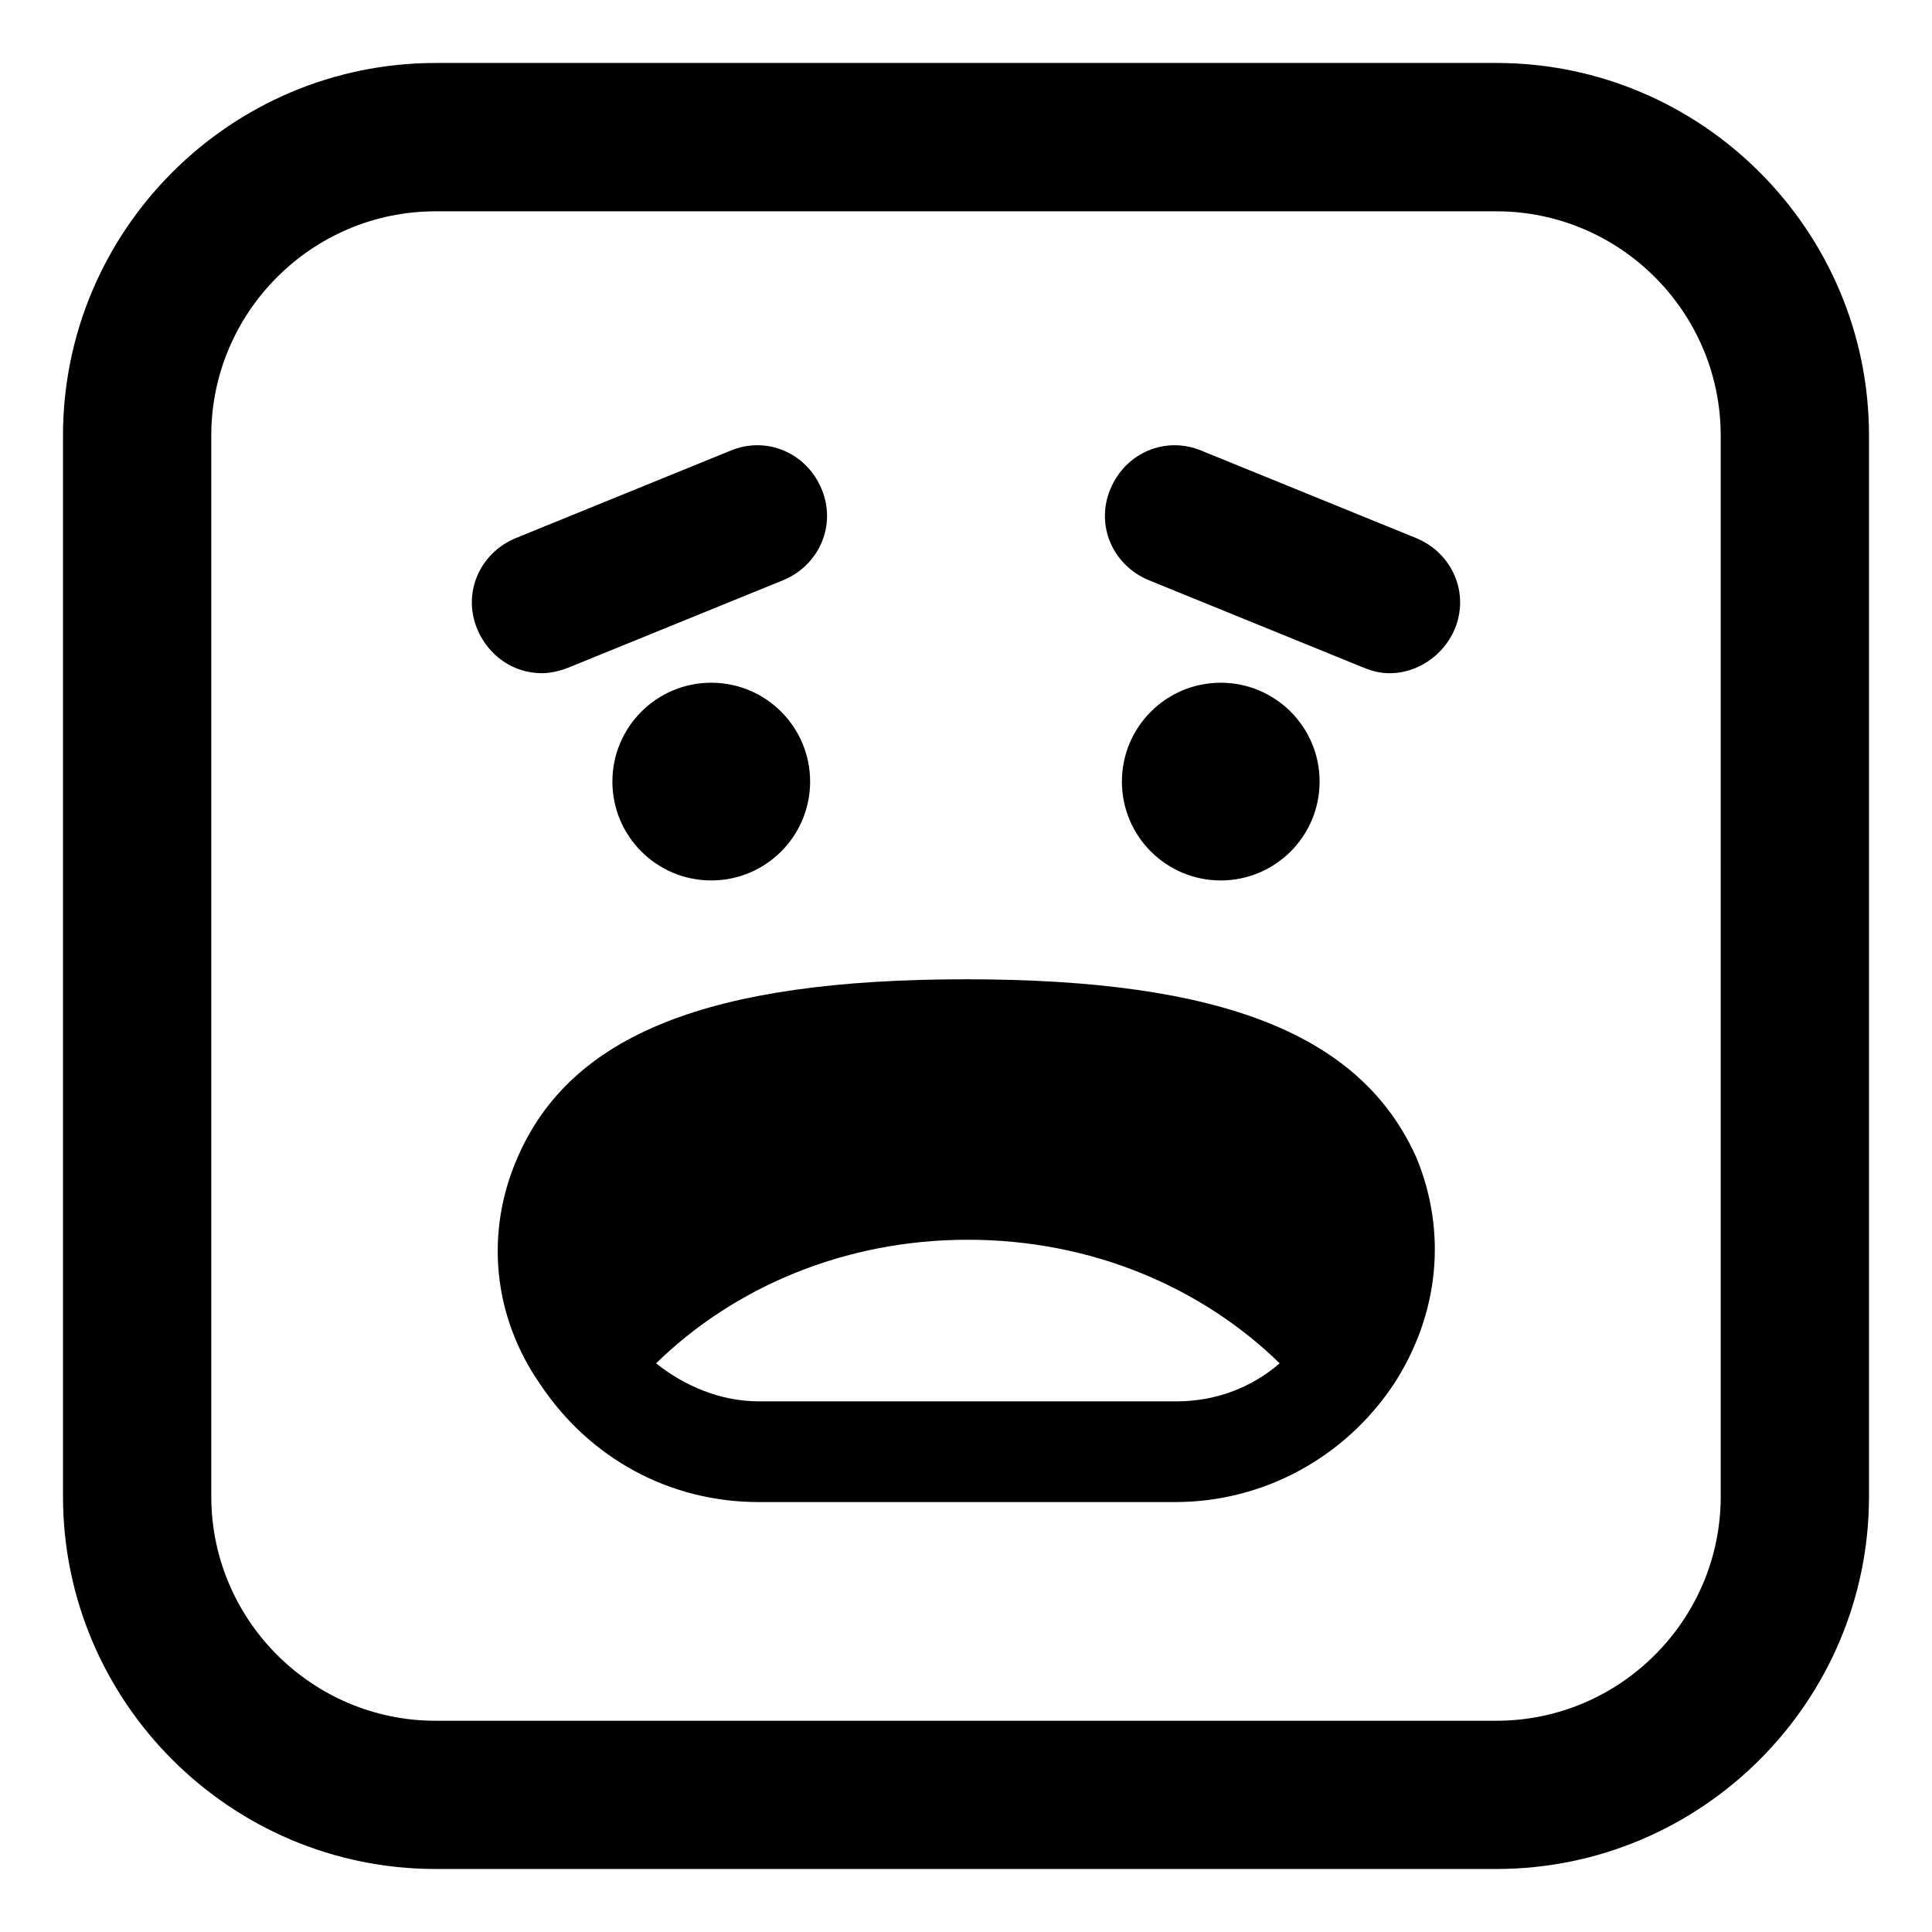
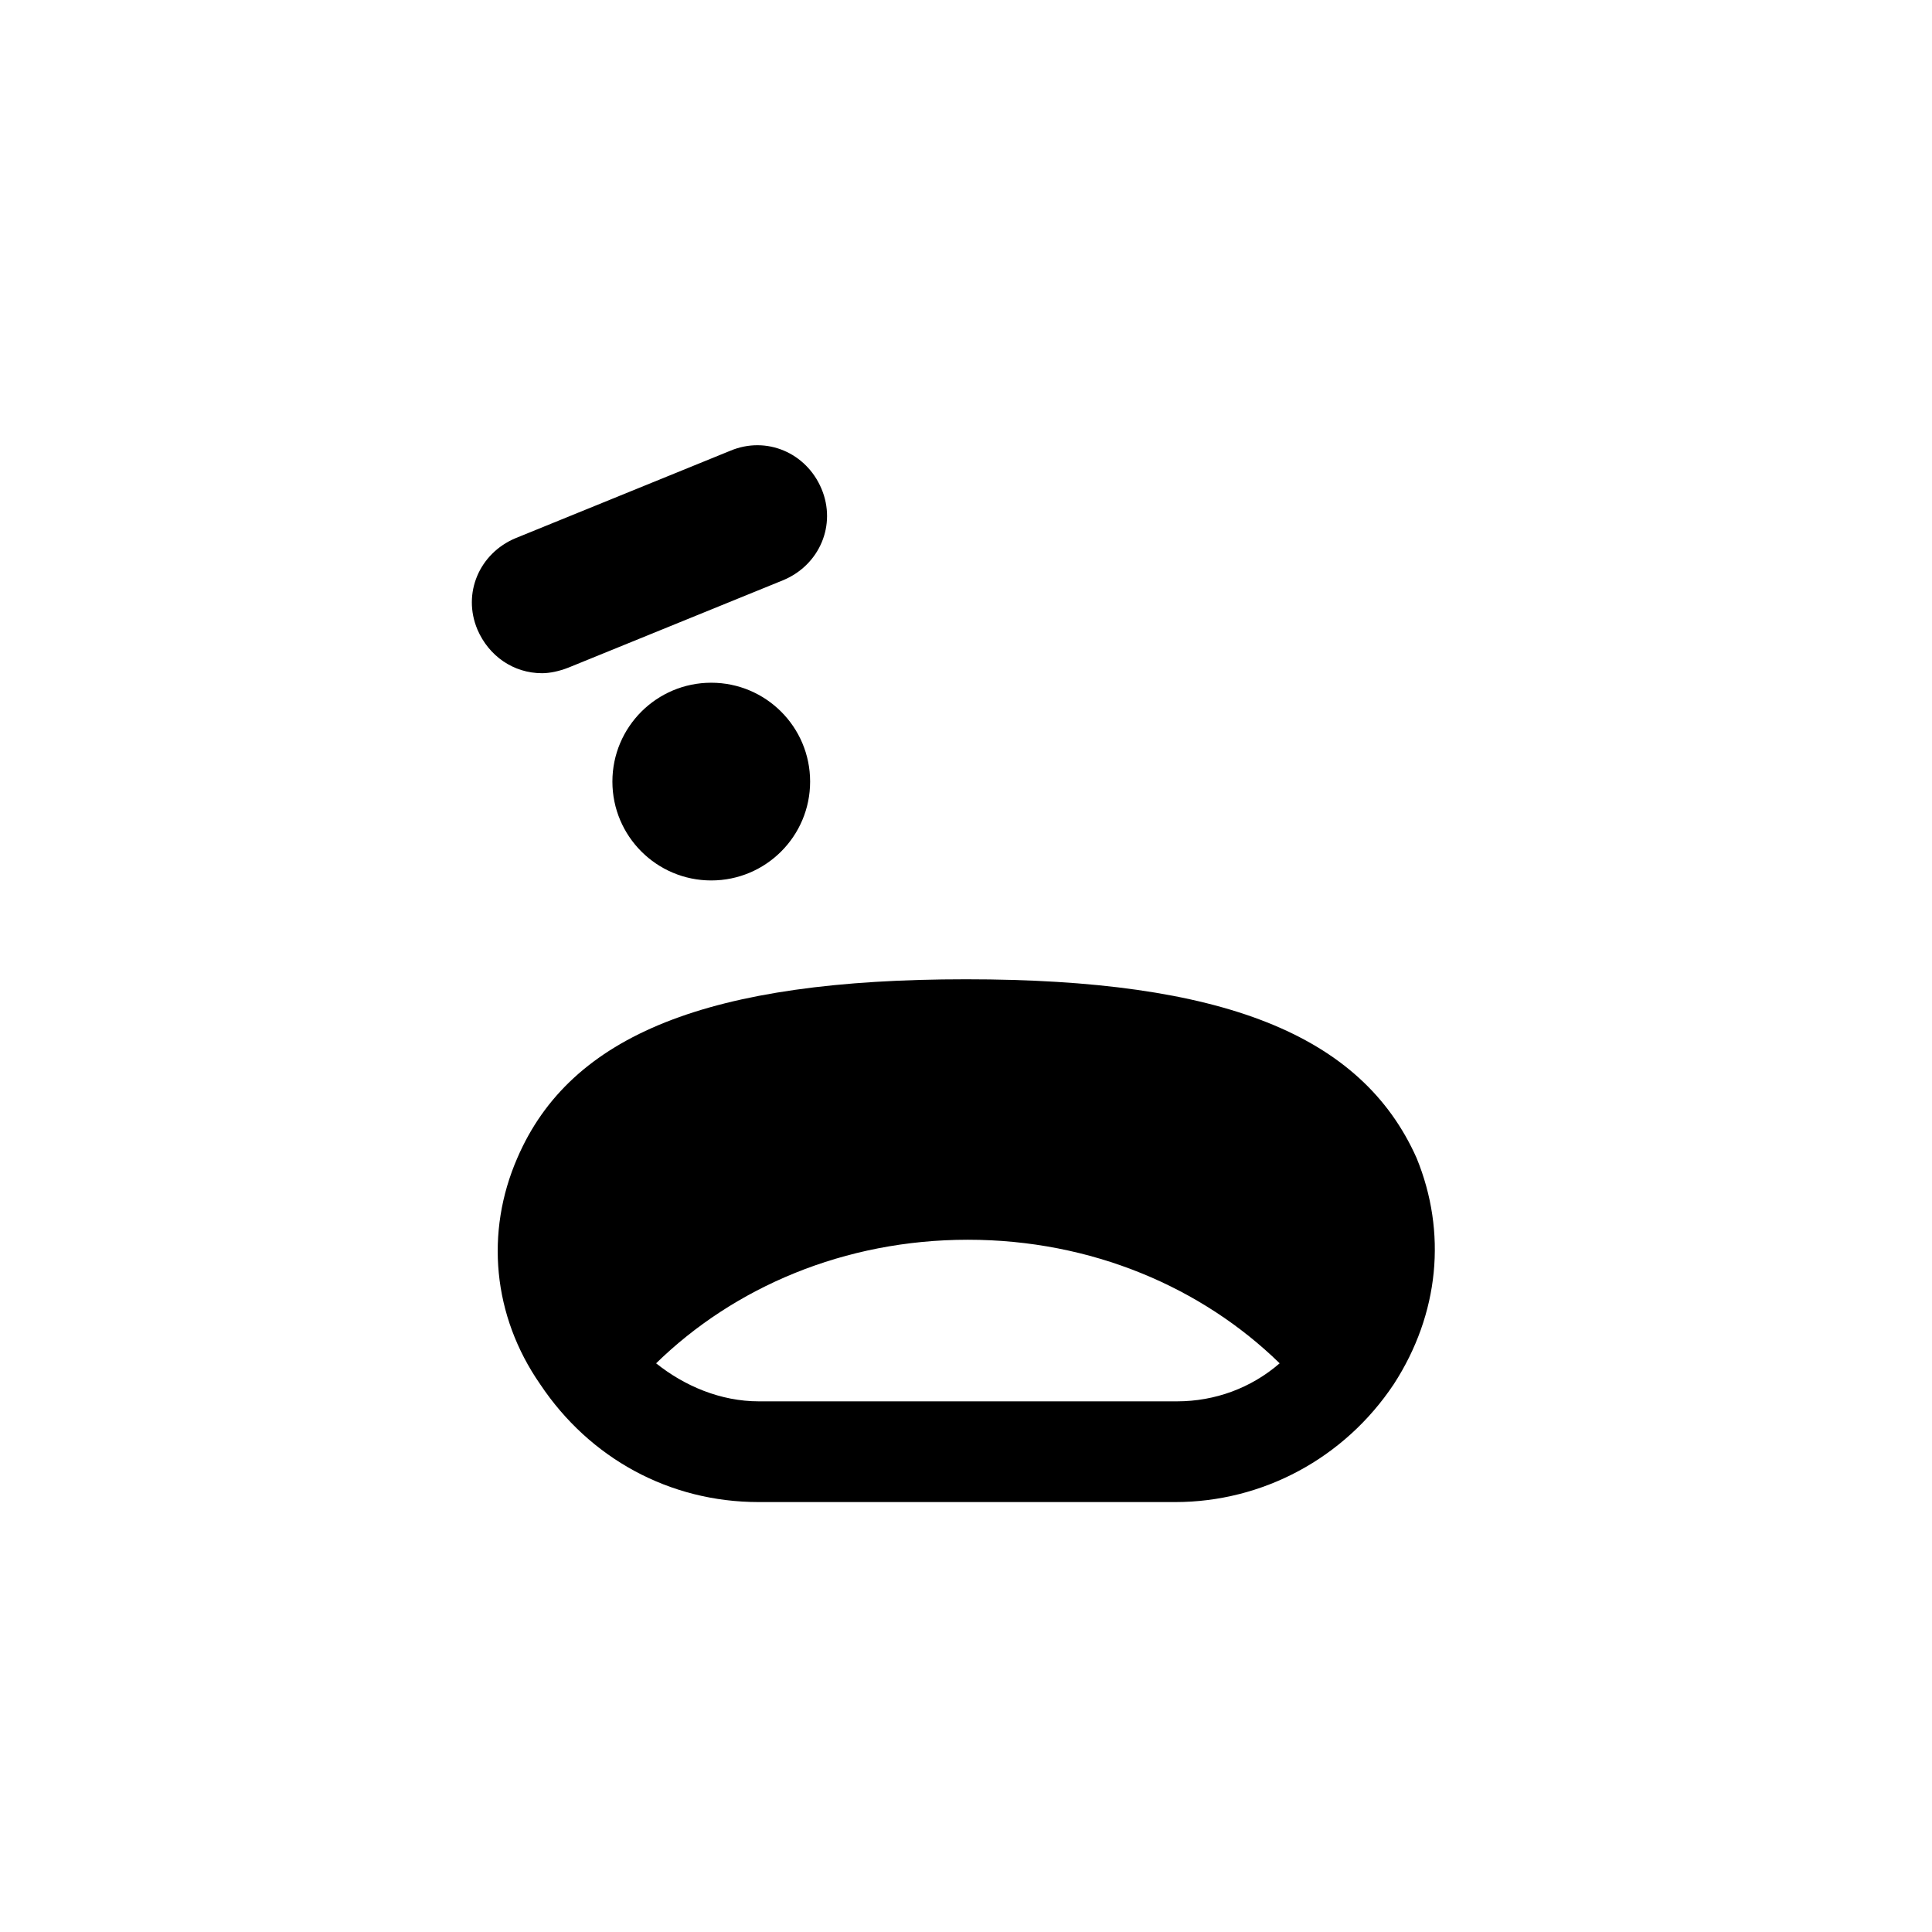
<svg xmlns="http://www.w3.org/2000/svg" fill="#000000" width="800px" height="800px" version="1.1" viewBox="144 144 512 512">
  <g>
    <path d="m294.7 320.9 56.93-23.176c9.574-4.031 14.105-14.609 10.078-24.184-4.031-9.574-14.609-14.105-24.184-10.078l-56.93 23.176c-9.574 4.031-14.105 14.609-10.078 24.184 3.023 7.055 9.574 11.586 17.129 11.586 2.016 0 4.535-0.504 7.055-1.508z" />
-     <path d="m519.4 286.64-56.93-23.176c-9.574-4.031-20.152 0.504-24.184 10.078s0.504 20.152 10.078 24.184l56.93 23.176c2.519 1.008 4.535 1.512 7.055 1.512 7.055 0 14.105-4.535 17.129-11.586 4.027-9.578-0.508-20.156-10.078-24.188z" />
    <path d="m400 403.52c-68.016 0-104.79 14.609-118.9 47.359-8.566 19.648-6.551 41.816 6.047 59.953 13.098 19.648 34.258 31.234 57.938 31.234h110.34c23.176 0 44.84-11.586 57.938-31.234 12.09-18.641 14.105-40.305 6.047-59.953-14.617-32.746-51.395-47.359-119.41-47.359zm-54.918 111.85c-10.078 0-19.648-4.031-27.207-10.078 20.656-20.152 49.879-32.746 82.625-32.746s61.969 12.594 82.625 32.746c-7.559 6.551-17.129 10.078-27.207 10.078z" />
    <path d="m358.69 351.13c0 14.469-11.73 26.199-26.199 26.199s-26.199-11.73-26.199-26.199 11.73-26.199 26.199-26.199 26.199 11.73 26.199 26.199" />
-     <path d="m493.71 351.13c0 14.469-11.73 26.199-26.199 26.199s-26.195-11.73-26.195-26.199 11.727-26.199 26.195-26.199 26.199 11.73 26.199 26.199" />
-     <path d="m540.56 160.69h-281.12c-54.41 0-98.746 44.336-98.746 98.746v281.12c0 54.41 44.336 98.746 98.746 98.746h281.12c54.41 0 98.746-44.336 98.746-98.746v-281.12c0-54.414-44.336-98.75-98.746-98.75zm59.449 379.88c0 32.746-26.703 59.449-59.449 59.449h-281.12c-32.746 0-59.449-26.703-59.449-59.449l-0.004-281.12c0-32.746 26.703-59.449 59.449-59.449h281.12c32.746 0 59.449 26.703 59.449 59.449z" />
  </g>
</svg>